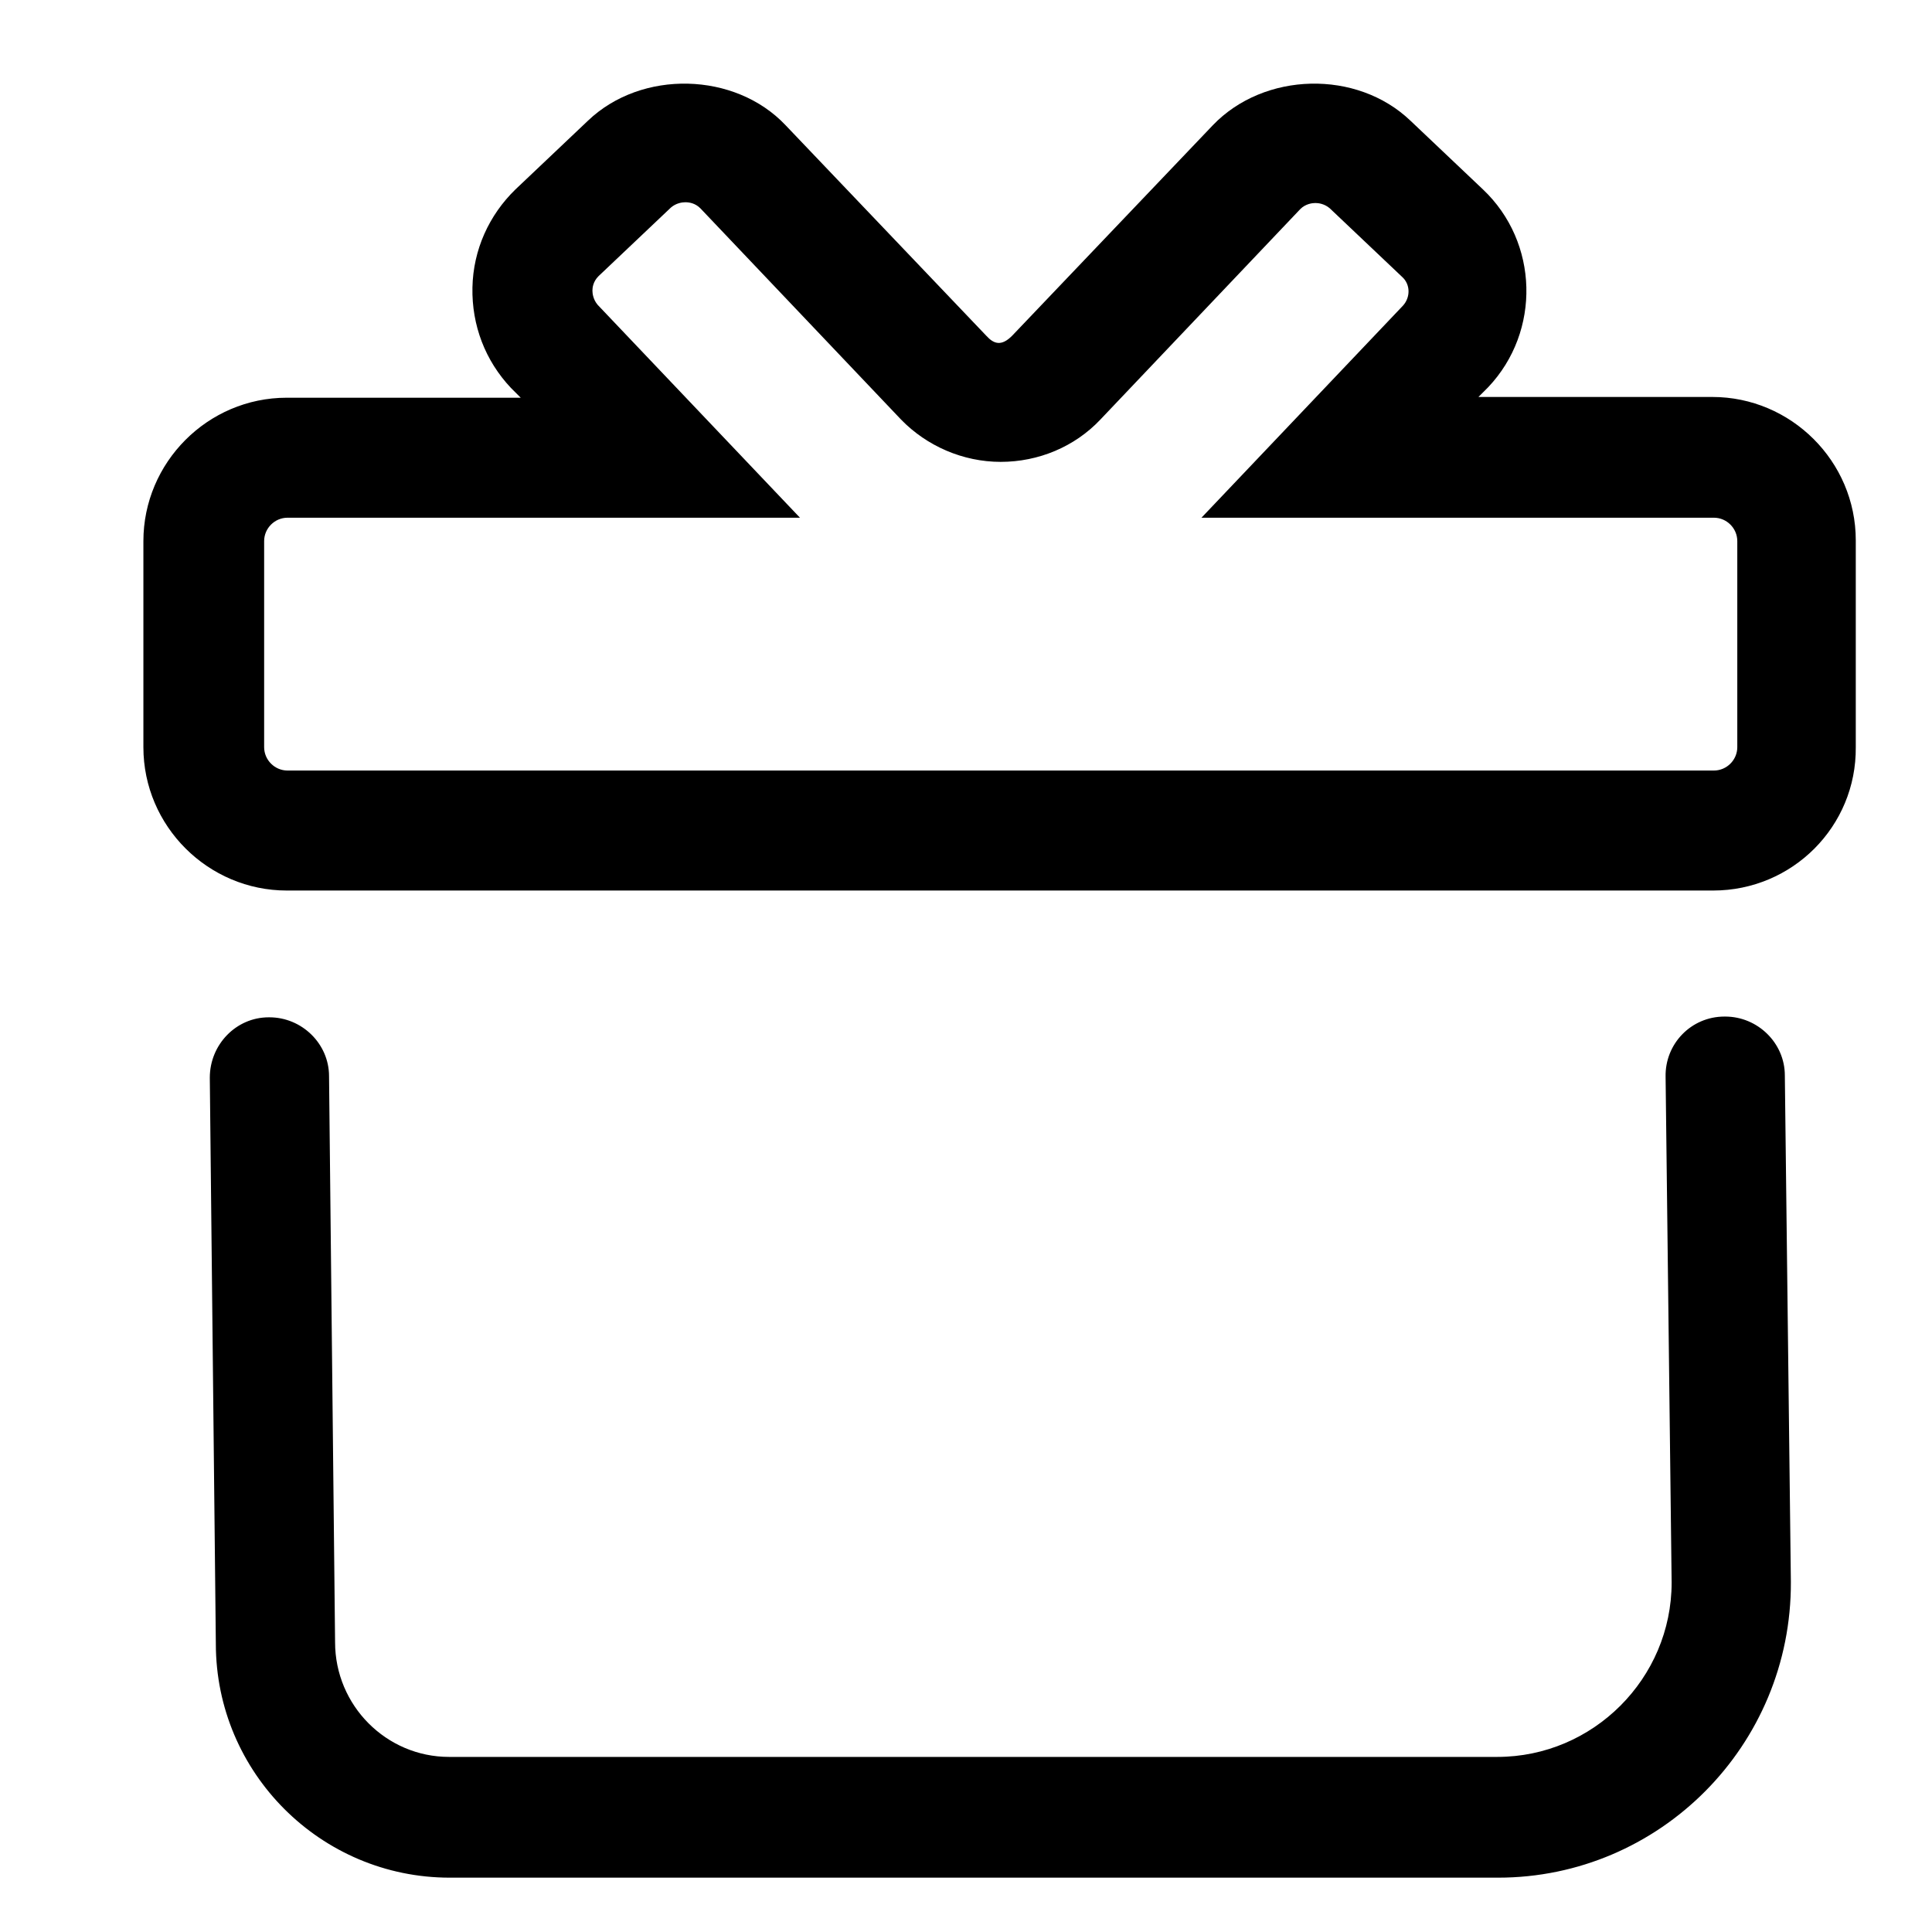
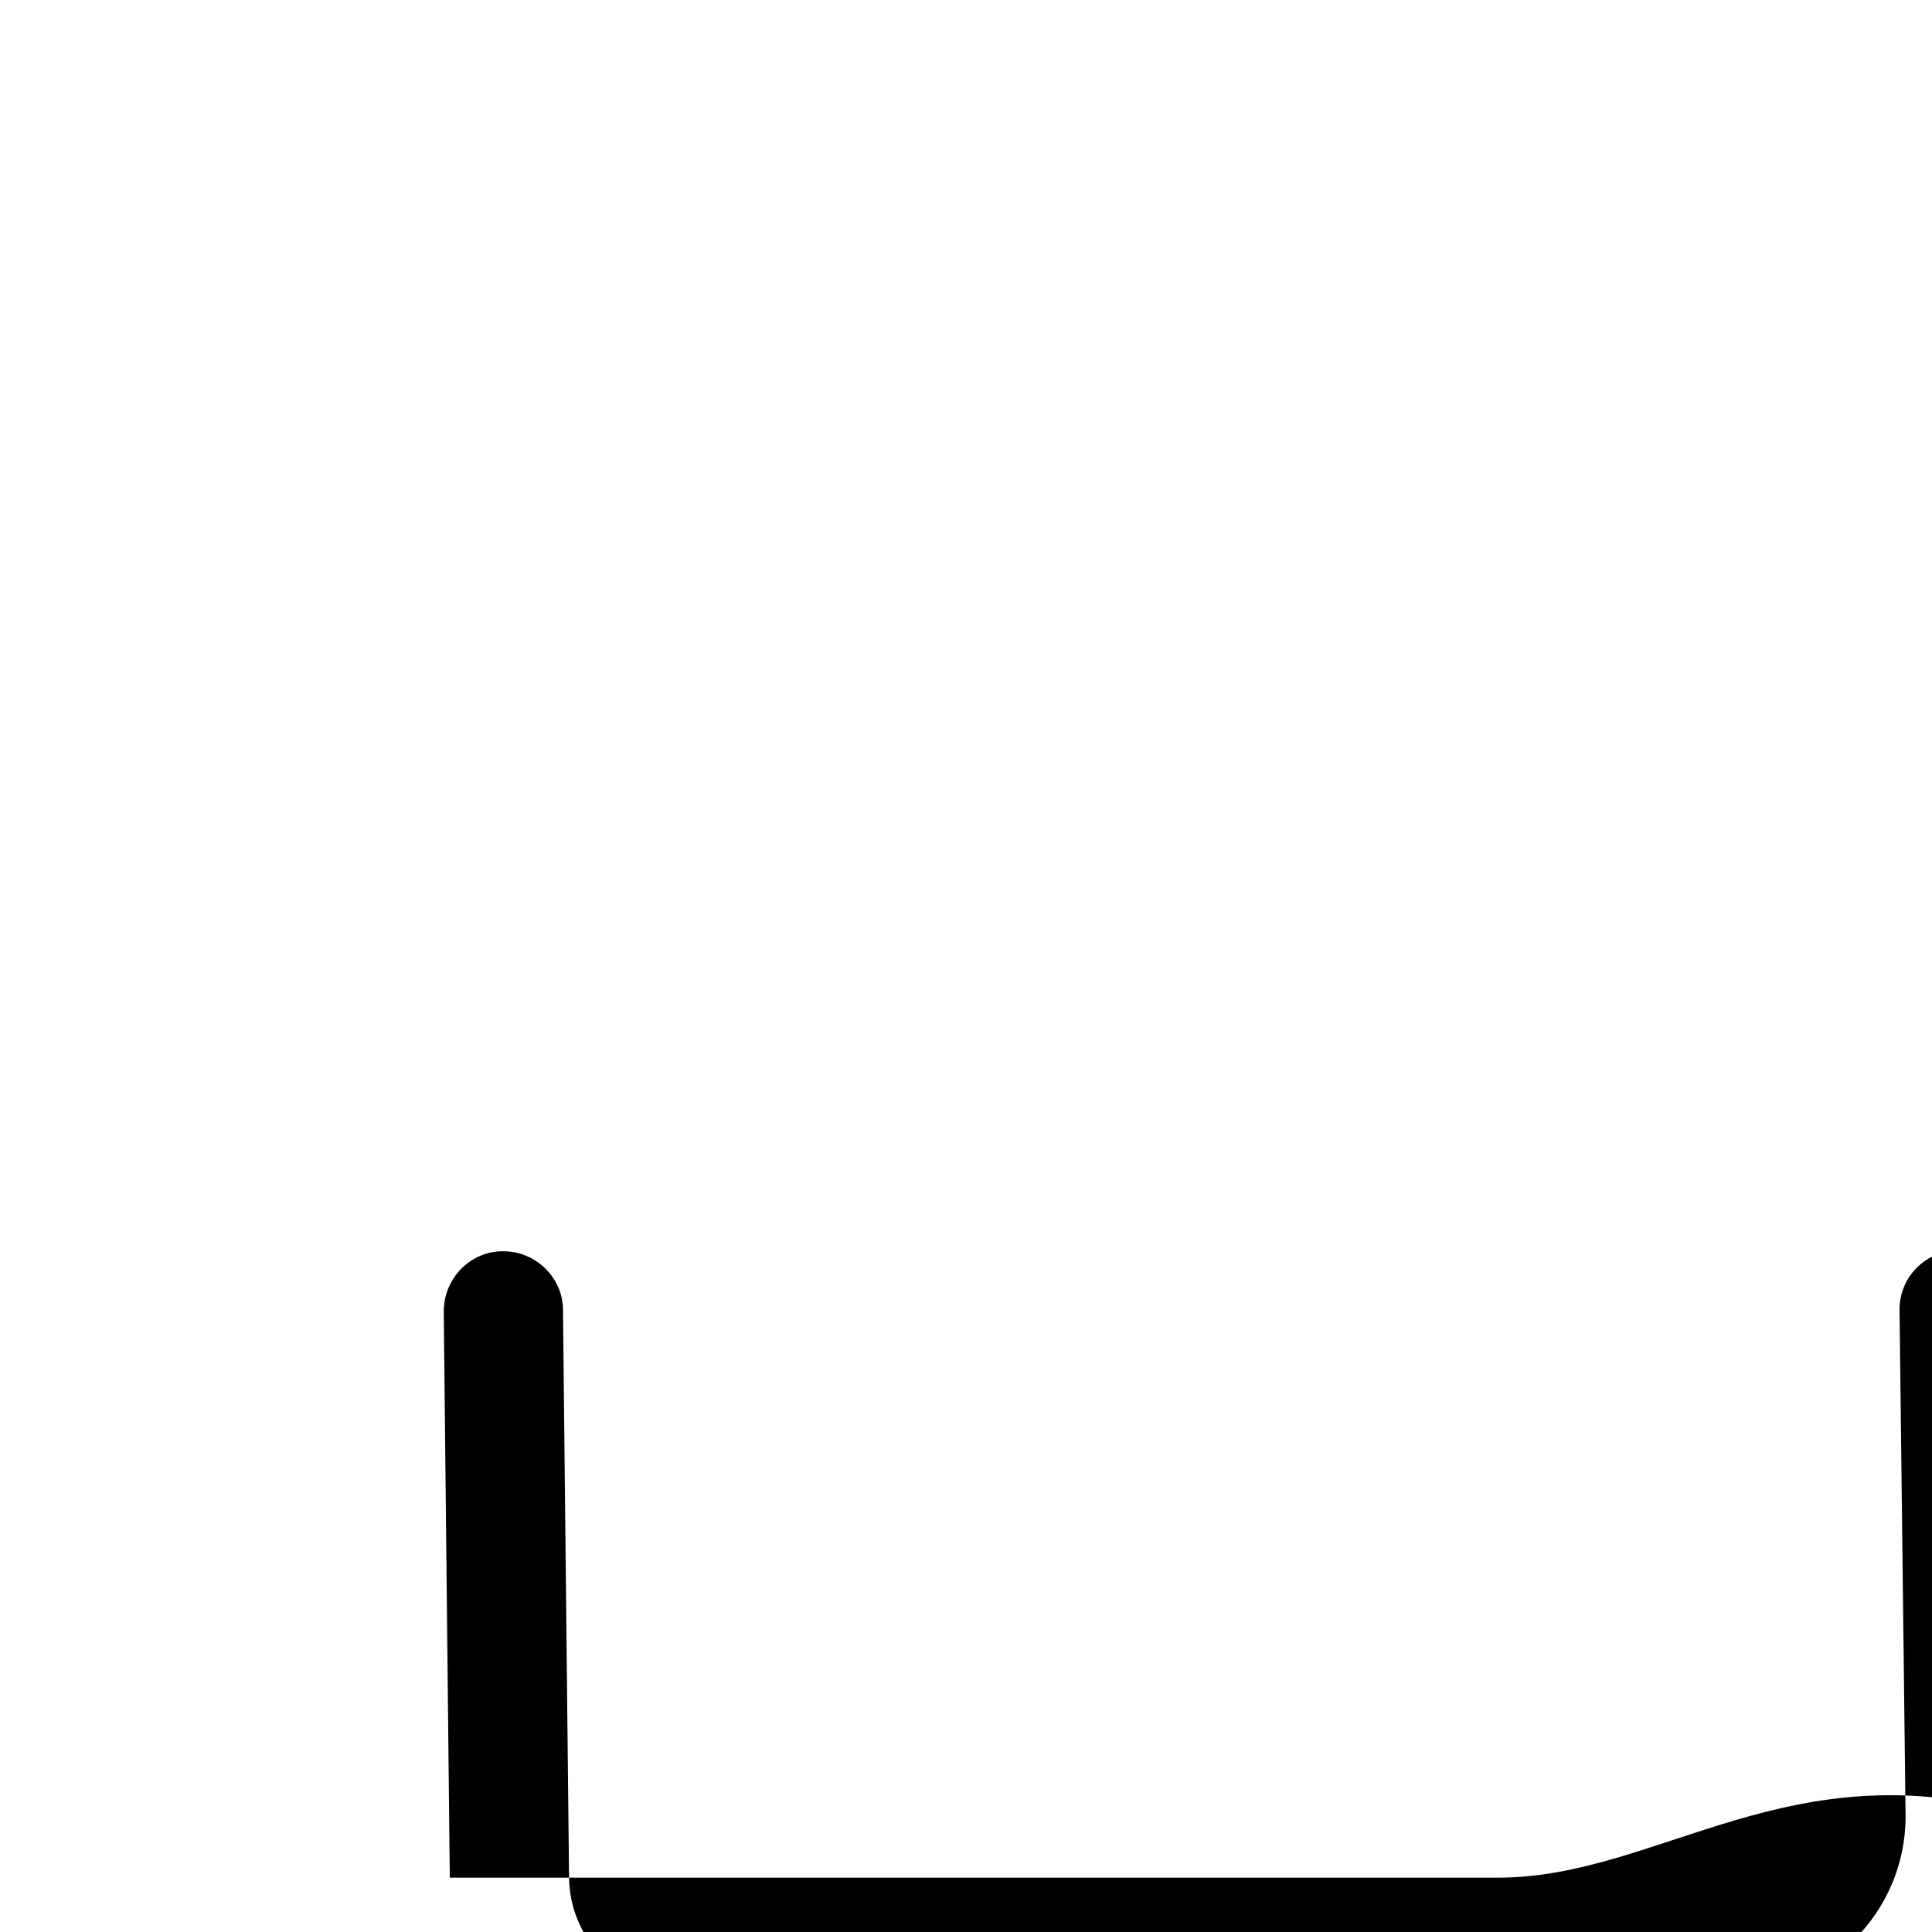
<svg xmlns="http://www.w3.org/2000/svg" version="1.1" x="0px" y="0px" viewBox="0 0 256 256" enable-background="new 0 0 256 256" xml:space="preserve">
  <g>
    <g>
-       <path fill="#000000" d="M10,7.2" />
-       <path fill="#000000" d="M198.5,248.8H59.6c-17.1,0-31-13.9-31-31l-0.8-75c0-4.4,3.5-8,7.8-8c0,0,0,0,0.1,0c4.3,0,7.9,3.5,7.9,7.8l0.8,75c0,8.4,6.8,15.2,15.1,15.2h138.9c12.7,0,23.1-10.4,23.1-23.1l-0.8-67c-0.1-4.4,3.4-8,7.8-8c0,0,0.1,0,0.1,0c4.3,0,7.9,3.5,7.9,7.8l0.8,67.1C237.4,231.3,219.9,248.8,198.5,248.8L198.5,248.8z" />
-       <path fill="#000000" d="M227,118h-189c-10.4,0-19-8.5-19-19V71.7c0-10.4,8.5-19,19-19h31l-1.3-1.3c-3.4-3.6-5.2-8.3-5.1-13.3c0.1-5,2.2-9.6,5.7-13l9.6-9.1c7.1-6.8,19.5-6.5,26.2,0.6l26.6,27.9c1,1.1,2,1.4,3.4,0l26.6-27.9c6.8-7.1,19.1-7.4,26.2-0.6l9.6,9.1c7.4,7,7.7,18.8,0.7,26.2l-1.3,1.3h31c10.4,0,19,8.5,19,19V99C246,109.5,237.5,118,227,118L227,118z M38.1,68.6c-1.7,0-3.1,1.4-3.1,3.1V99c0,1.7,1.4,3.1,3.1,3.1h189c1.7,0,3.1-1.4,3.1-3.1V71.7c0-1.7-1.4-3.1-3.1-3.1h-67.9l26.7-28.1c1-1.1,1-2.8-0.1-3.8l-9.6-9.1c-0.7-0.6-1.5-0.7-1.9-0.7c-0.4,0-1.3,0.1-2,0.8l-26.5,27.9c-3.4,3.6-8.2,5.6-13.2,5.6c-5,0-9.8-2.1-13.2-5.6L92.8,27.6c-0.7-0.7-1.5-0.8-2-0.8c-0.4,0-1.2,0.1-1.9,0.7l-9.6,9.1c-0.7,0.7-0.8,1.5-0.8,1.9c0,0.4,0.1,1.2,0.7,1.9L106,68.6L38.1,68.6L38.1,68.6z" />
+       <path fill="#000000" d="M198.5,248.8H59.6l-0.8-75c0-4.4,3.5-8,7.8-8c0,0,0,0,0.1,0c4.3,0,7.9,3.5,7.9,7.8l0.8,75c0,8.4,6.8,15.2,15.1,15.2h138.9c12.7,0,23.1-10.4,23.1-23.1l-0.8-67c-0.1-4.4,3.4-8,7.8-8c0,0,0.1,0,0.1,0c4.3,0,7.9,3.5,7.9,7.8l0.8,67.1C237.4,231.3,219.9,248.8,198.5,248.8L198.5,248.8z" />
    </g>
  </g>
</svg>